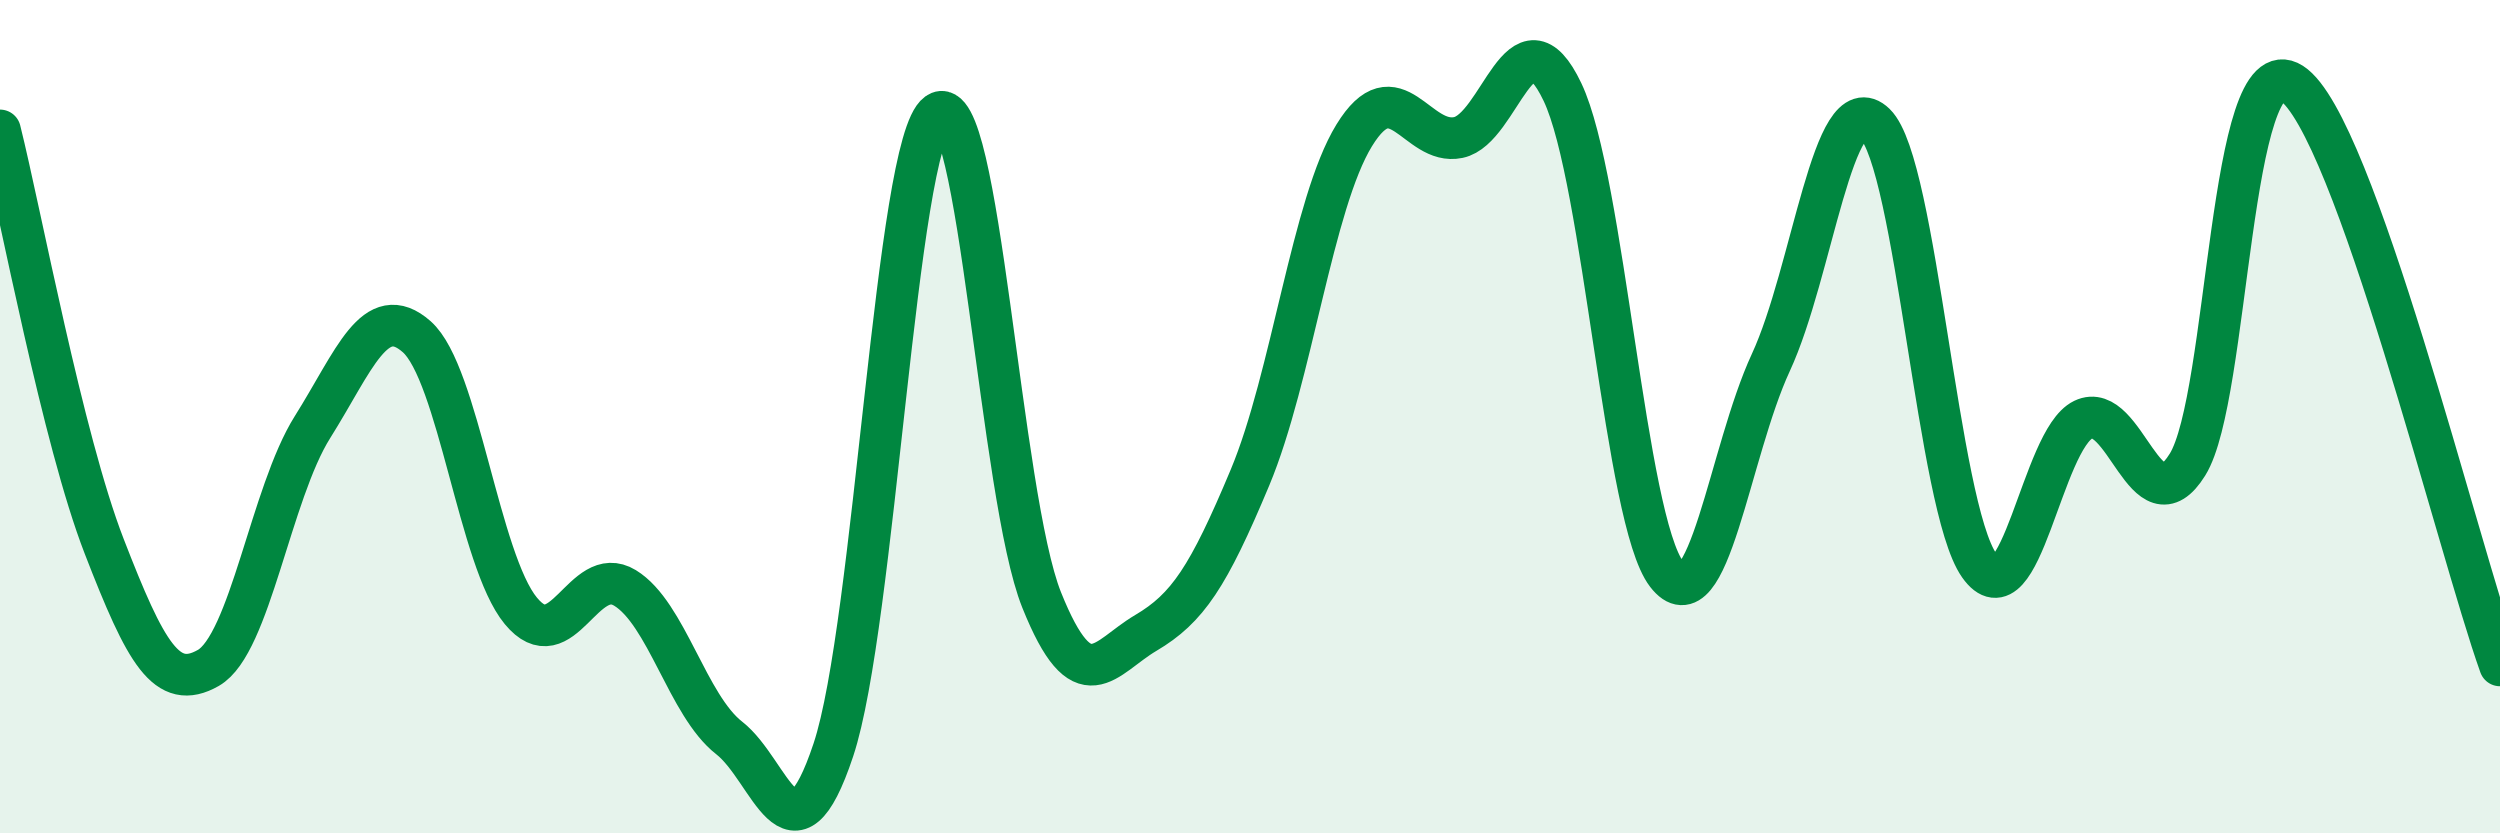
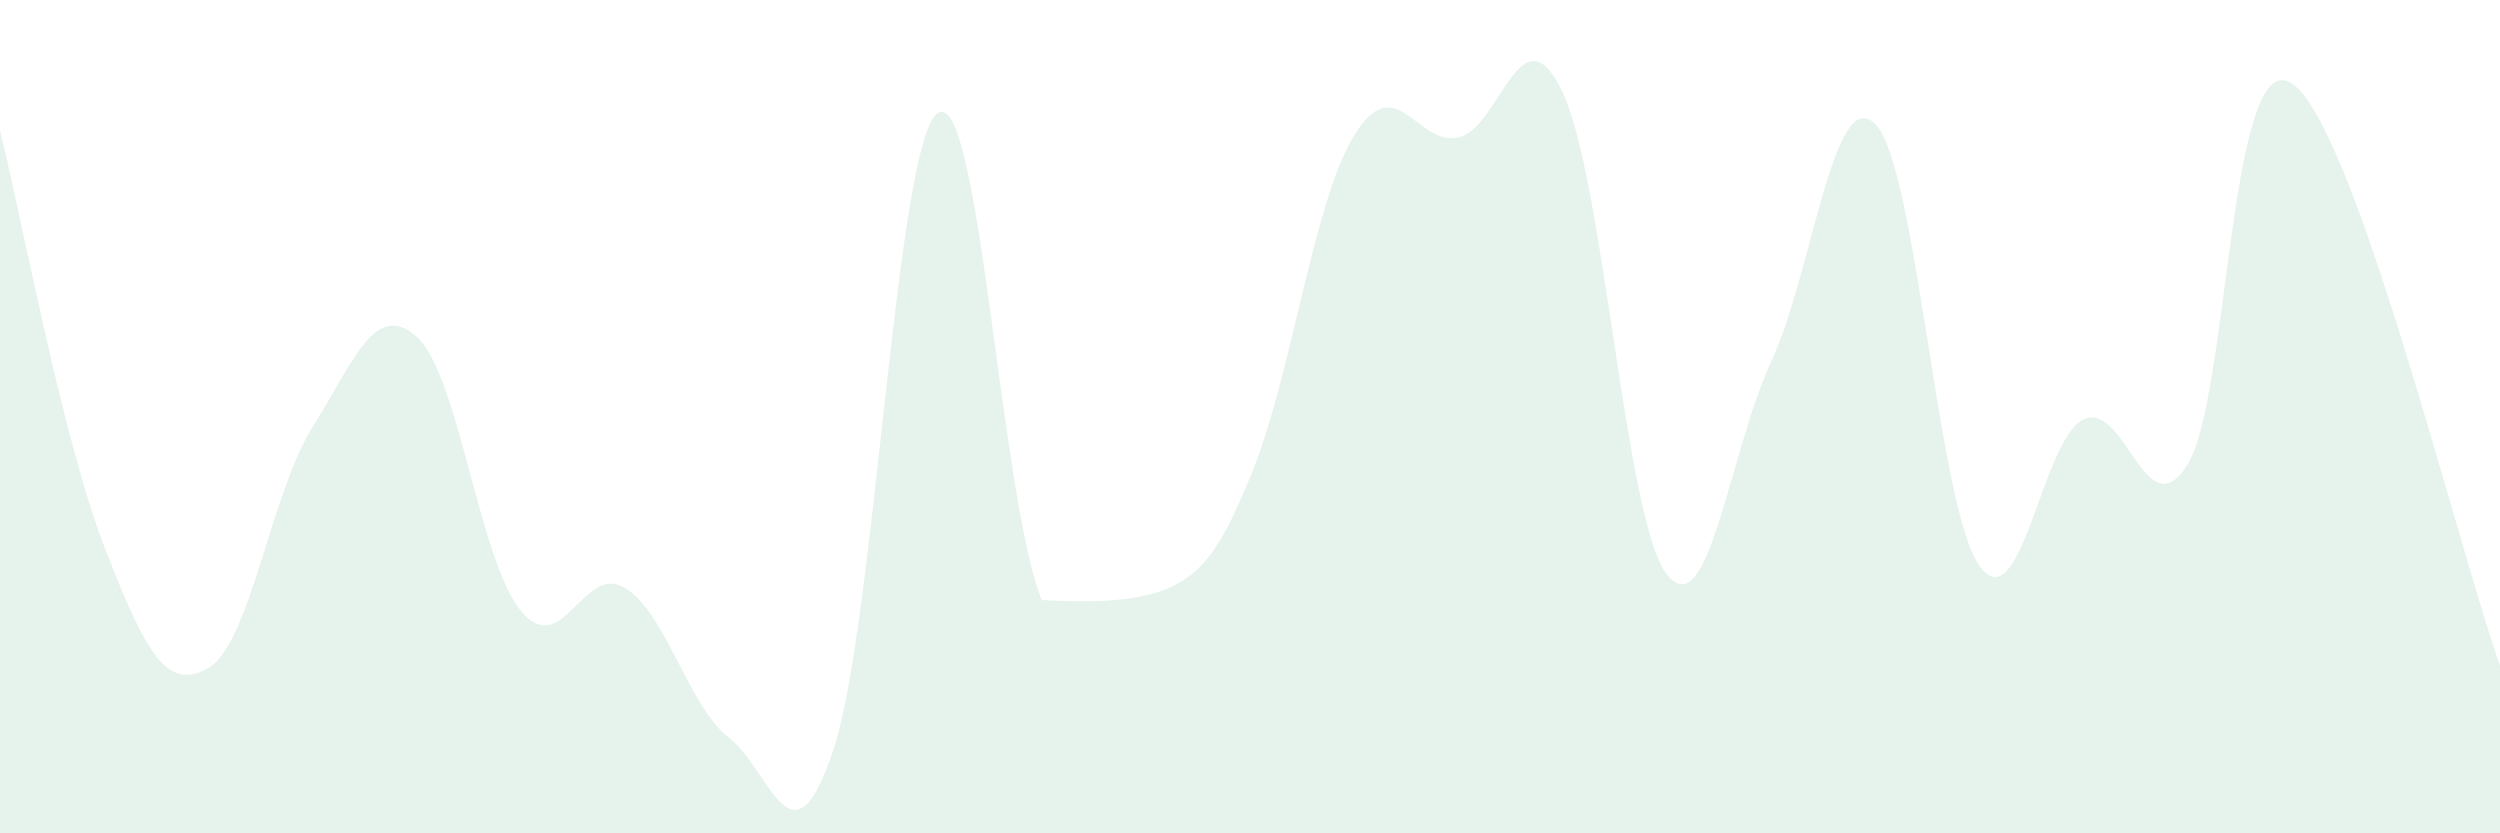
<svg xmlns="http://www.w3.org/2000/svg" width="60" height="20" viewBox="0 0 60 20">
-   <path d="M 0,3.13 C 0.5,5.13 1.5,10.53 2.5,13.11 C 3.5,15.69 4,16.6 5,16.03 C 6,15.46 6.5,11.84 7.5,10.25 C 8.5,8.66 9,7.2 10,8.08 C 11,8.96 11.5,13.45 12.5,14.66 C 13.5,15.87 14,13.5 15,14.11 C 16,14.72 16.5,16.93 17.5,17.71 C 18.5,18.49 19,21 20,18 C 21,15 21.5,3.44 22.5,2.72 C 23.5,2 24,11.91 25,14.4 C 26,16.89 26.5,15.78 27.5,15.19 C 28.5,14.6 29,13.85 30,11.46 C 31,9.07 31.5,4.88 32.5,3.25 C 33.5,1.62 34,3.51 35,3.3 C 36,3.09 36.5,0.11 37.5,2.21 C 38.5,4.31 39,12.48 40,13.78 C 41,15.08 41.5,10.86 42.5,8.7 C 43.5,6.54 44,2 45,2.97 C 46,3.94 46.5,12.15 47.5,13.57 C 48.5,14.99 49,10.55 50,10.07 C 51,9.59 51.5,12.76 52.5,11.15 C 53.5,9.54 53.5,1.04 55,2 C 56.5,2.96 59,13.18 60,15.97L60 20L0 20Z" fill="#008740" opacity="0.1" stroke-linecap="round" stroke-linejoin="round" />
-   <path d="M 0,3.13 C 0.5,5.13 1.5,10.53 2.5,13.11 C 3.5,15.69 4,16.6 5,16.03 C 6,15.46 6.5,11.84 7.5,10.25 C 8.5,8.66 9,7.2 10,8.08 C 11,8.96 11.5,13.45 12.5,14.66 C 13.5,15.87 14,13.5 15,14.11 C 16,14.72 16.5,16.93 17.5,17.71 C 18.5,18.49 19,21 20,18 C 21,15 21.5,3.44 22.5,2.72 C 23.5,2 24,11.91 25,14.4 C 26,16.89 26.5,15.78 27.5,15.19 C 28.5,14.6 29,13.85 30,11.46 C 31,9.07 31.5,4.88 32.5,3.25 C 33.5,1.62 34,3.51 35,3.3 C 36,3.09 36.5,0.11 37.5,2.21 C 38.5,4.31 39,12.48 40,13.78 C 41,15.08 41.5,10.86 42.5,8.7 C 43.5,6.54 44,2 45,2.97 C 46,3.94 46.5,12.15 47.5,13.57 C 48.5,14.99 49,10.55 50,10.07 C 51,9.59 51.5,12.76 52.5,11.15 C 53.5,9.54 53.5,1.04 55,2 C 56.5,2.96 59,13.18 60,15.97" stroke="#008740" stroke-width="1" fill="none" stroke-linecap="round" stroke-linejoin="round" />
+   <path d="M 0,3.13 C 0.5,5.13 1.5,10.53 2.5,13.11 C 3.5,15.69 4,16.6 5,16.03 C 6,15.46 6.5,11.84 7.5,10.25 C 8.5,8.66 9,7.2 10,8.08 C 11,8.96 11.5,13.45 12.5,14.66 C 13.5,15.87 14,13.5 15,14.11 C 16,14.72 16.5,16.93 17.5,17.71 C 18.5,18.49 19,21 20,18 C 21,15 21.5,3.44 22.5,2.72 C 23.5,2 24,11.91 25,14.4 C 28.5,14.6 29,13.85 30,11.46 C 31,9.07 31.5,4.88 32.5,3.25 C 33.5,1.62 34,3.51 35,3.3 C 36,3.09 36.5,0.11 37.5,2.21 C 38.5,4.31 39,12.48 40,13.78 C 41,15.08 41.5,10.86 42.5,8.7 C 43.5,6.54 44,2 45,2.97 C 46,3.94 46.5,12.15 47.5,13.57 C 48.5,14.99 49,10.55 50,10.07 C 51,9.59 51.5,12.76 52.5,11.15 C 53.5,9.54 53.5,1.04 55,2 C 56.5,2.96 59,13.18 60,15.97L60 20L0 20Z" fill="#008740" opacity="0.1" stroke-linecap="round" stroke-linejoin="round" />
</svg>